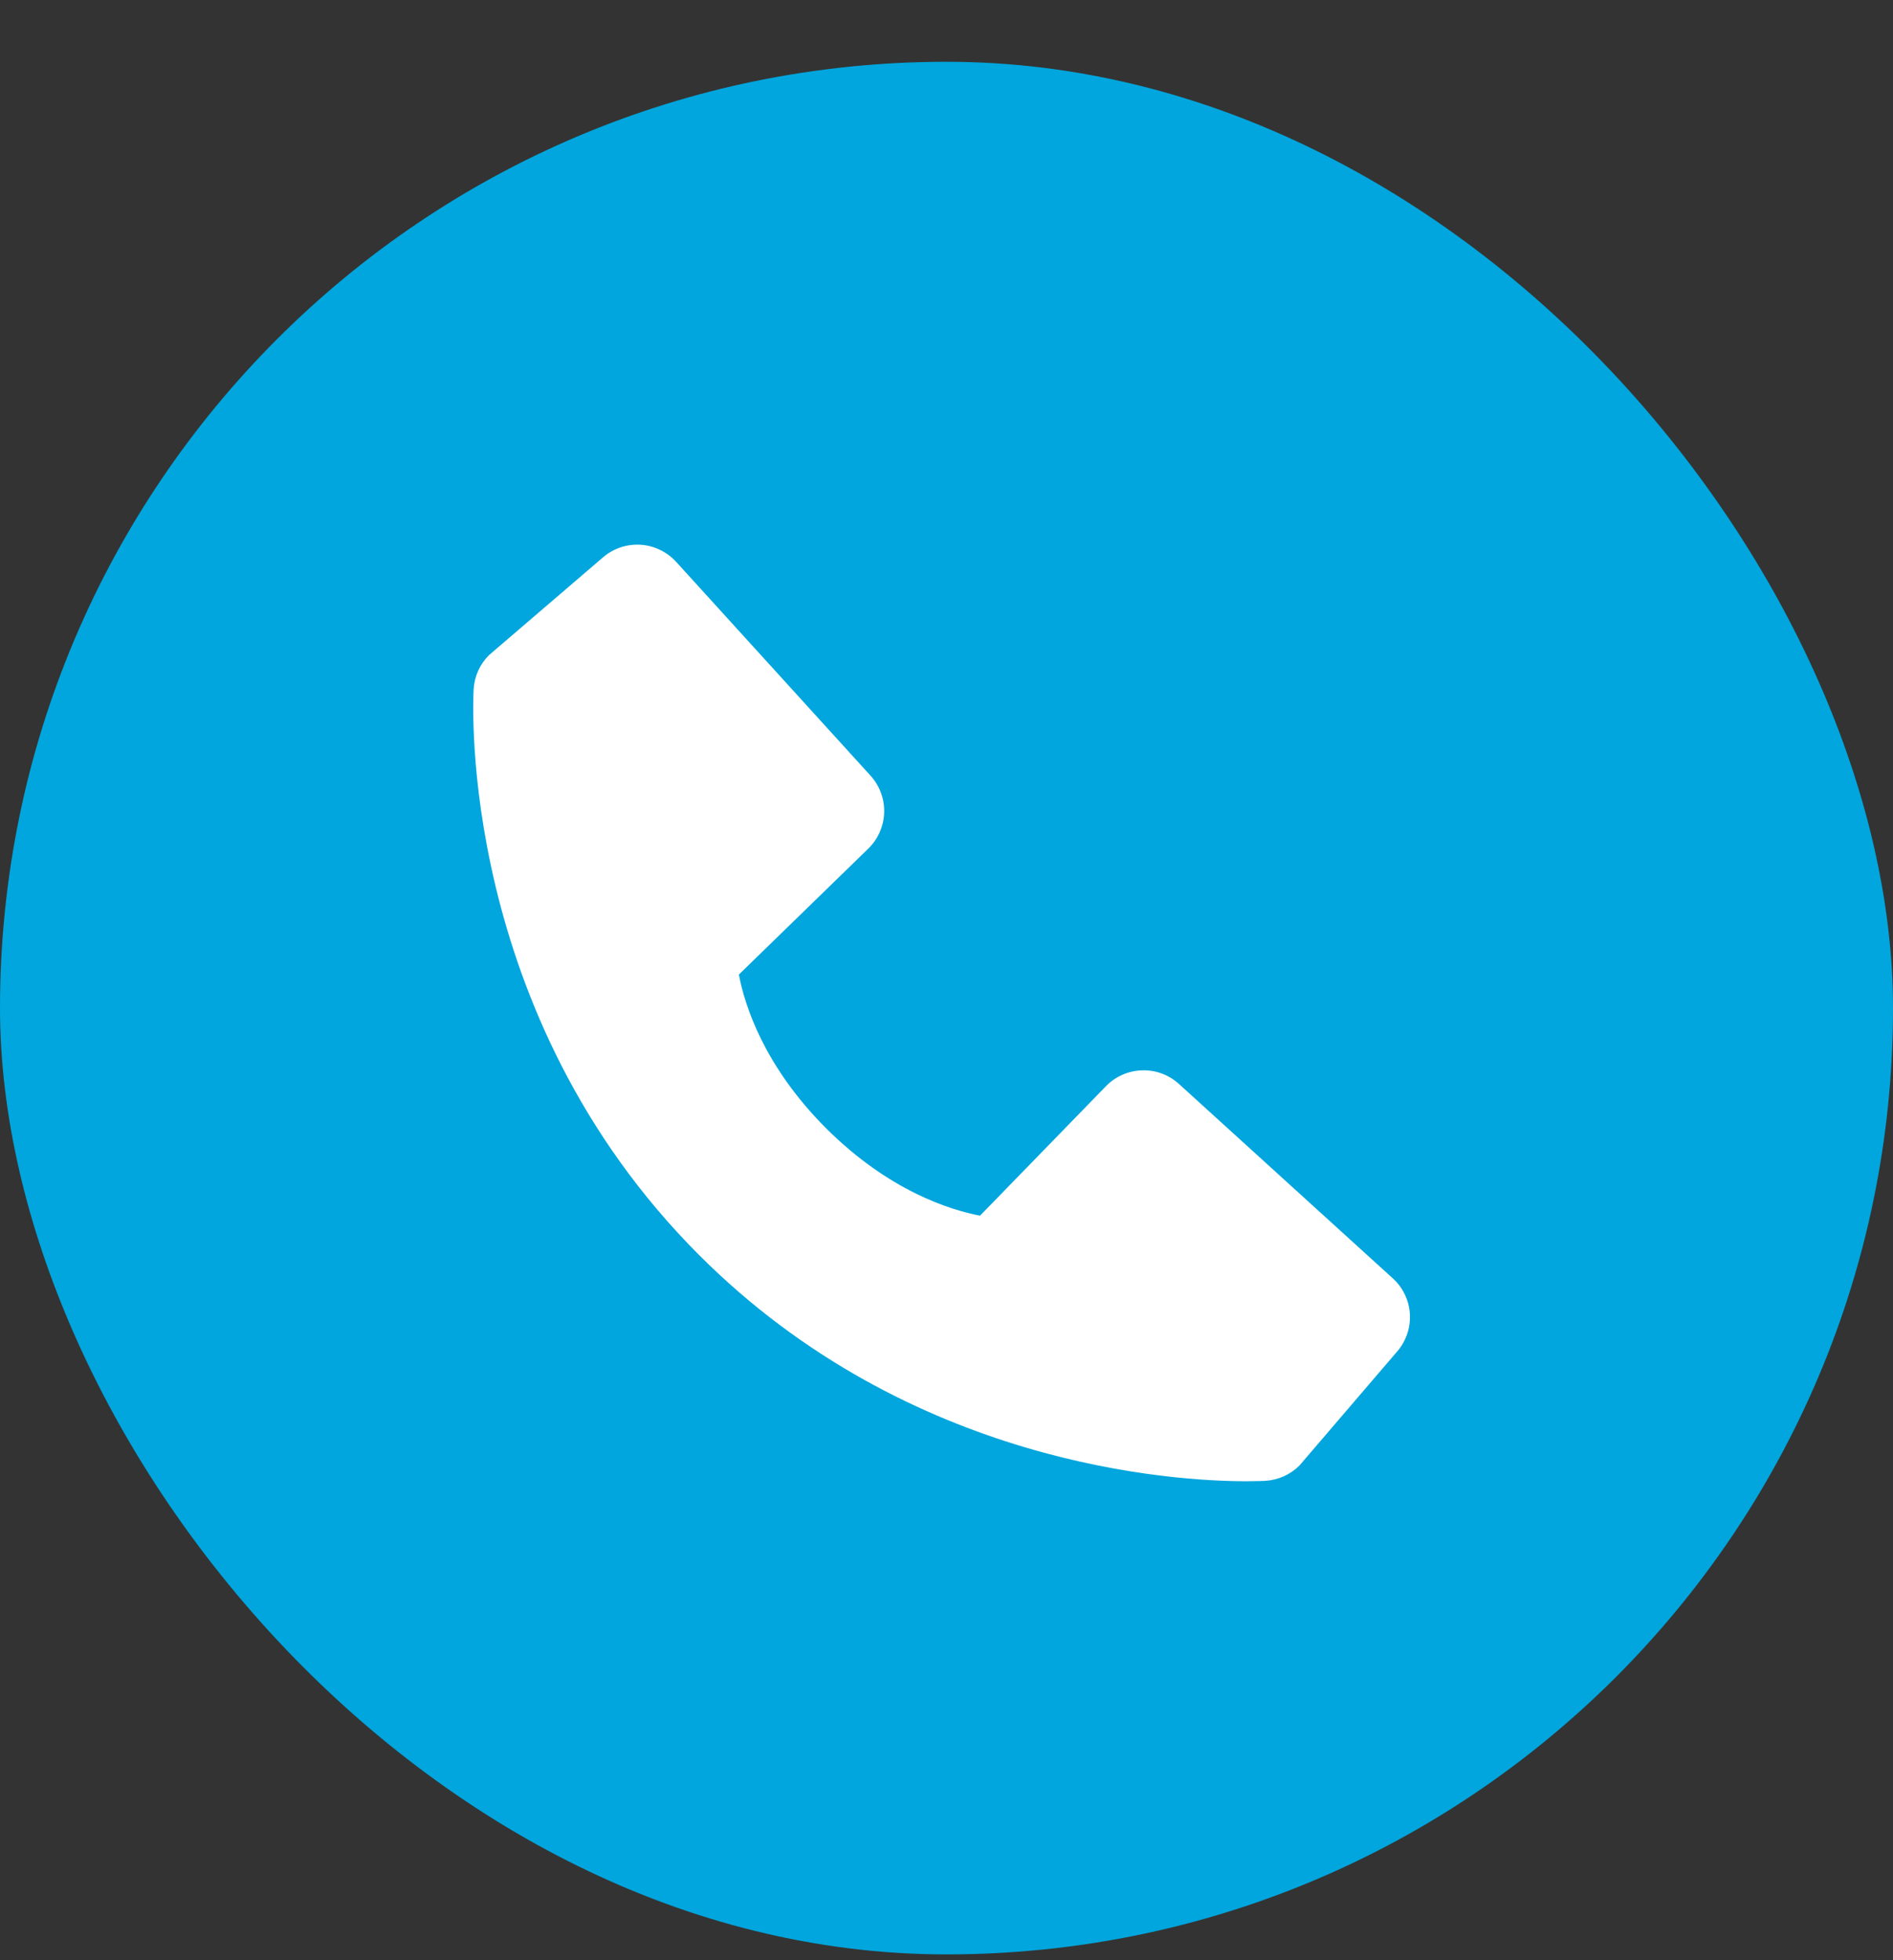
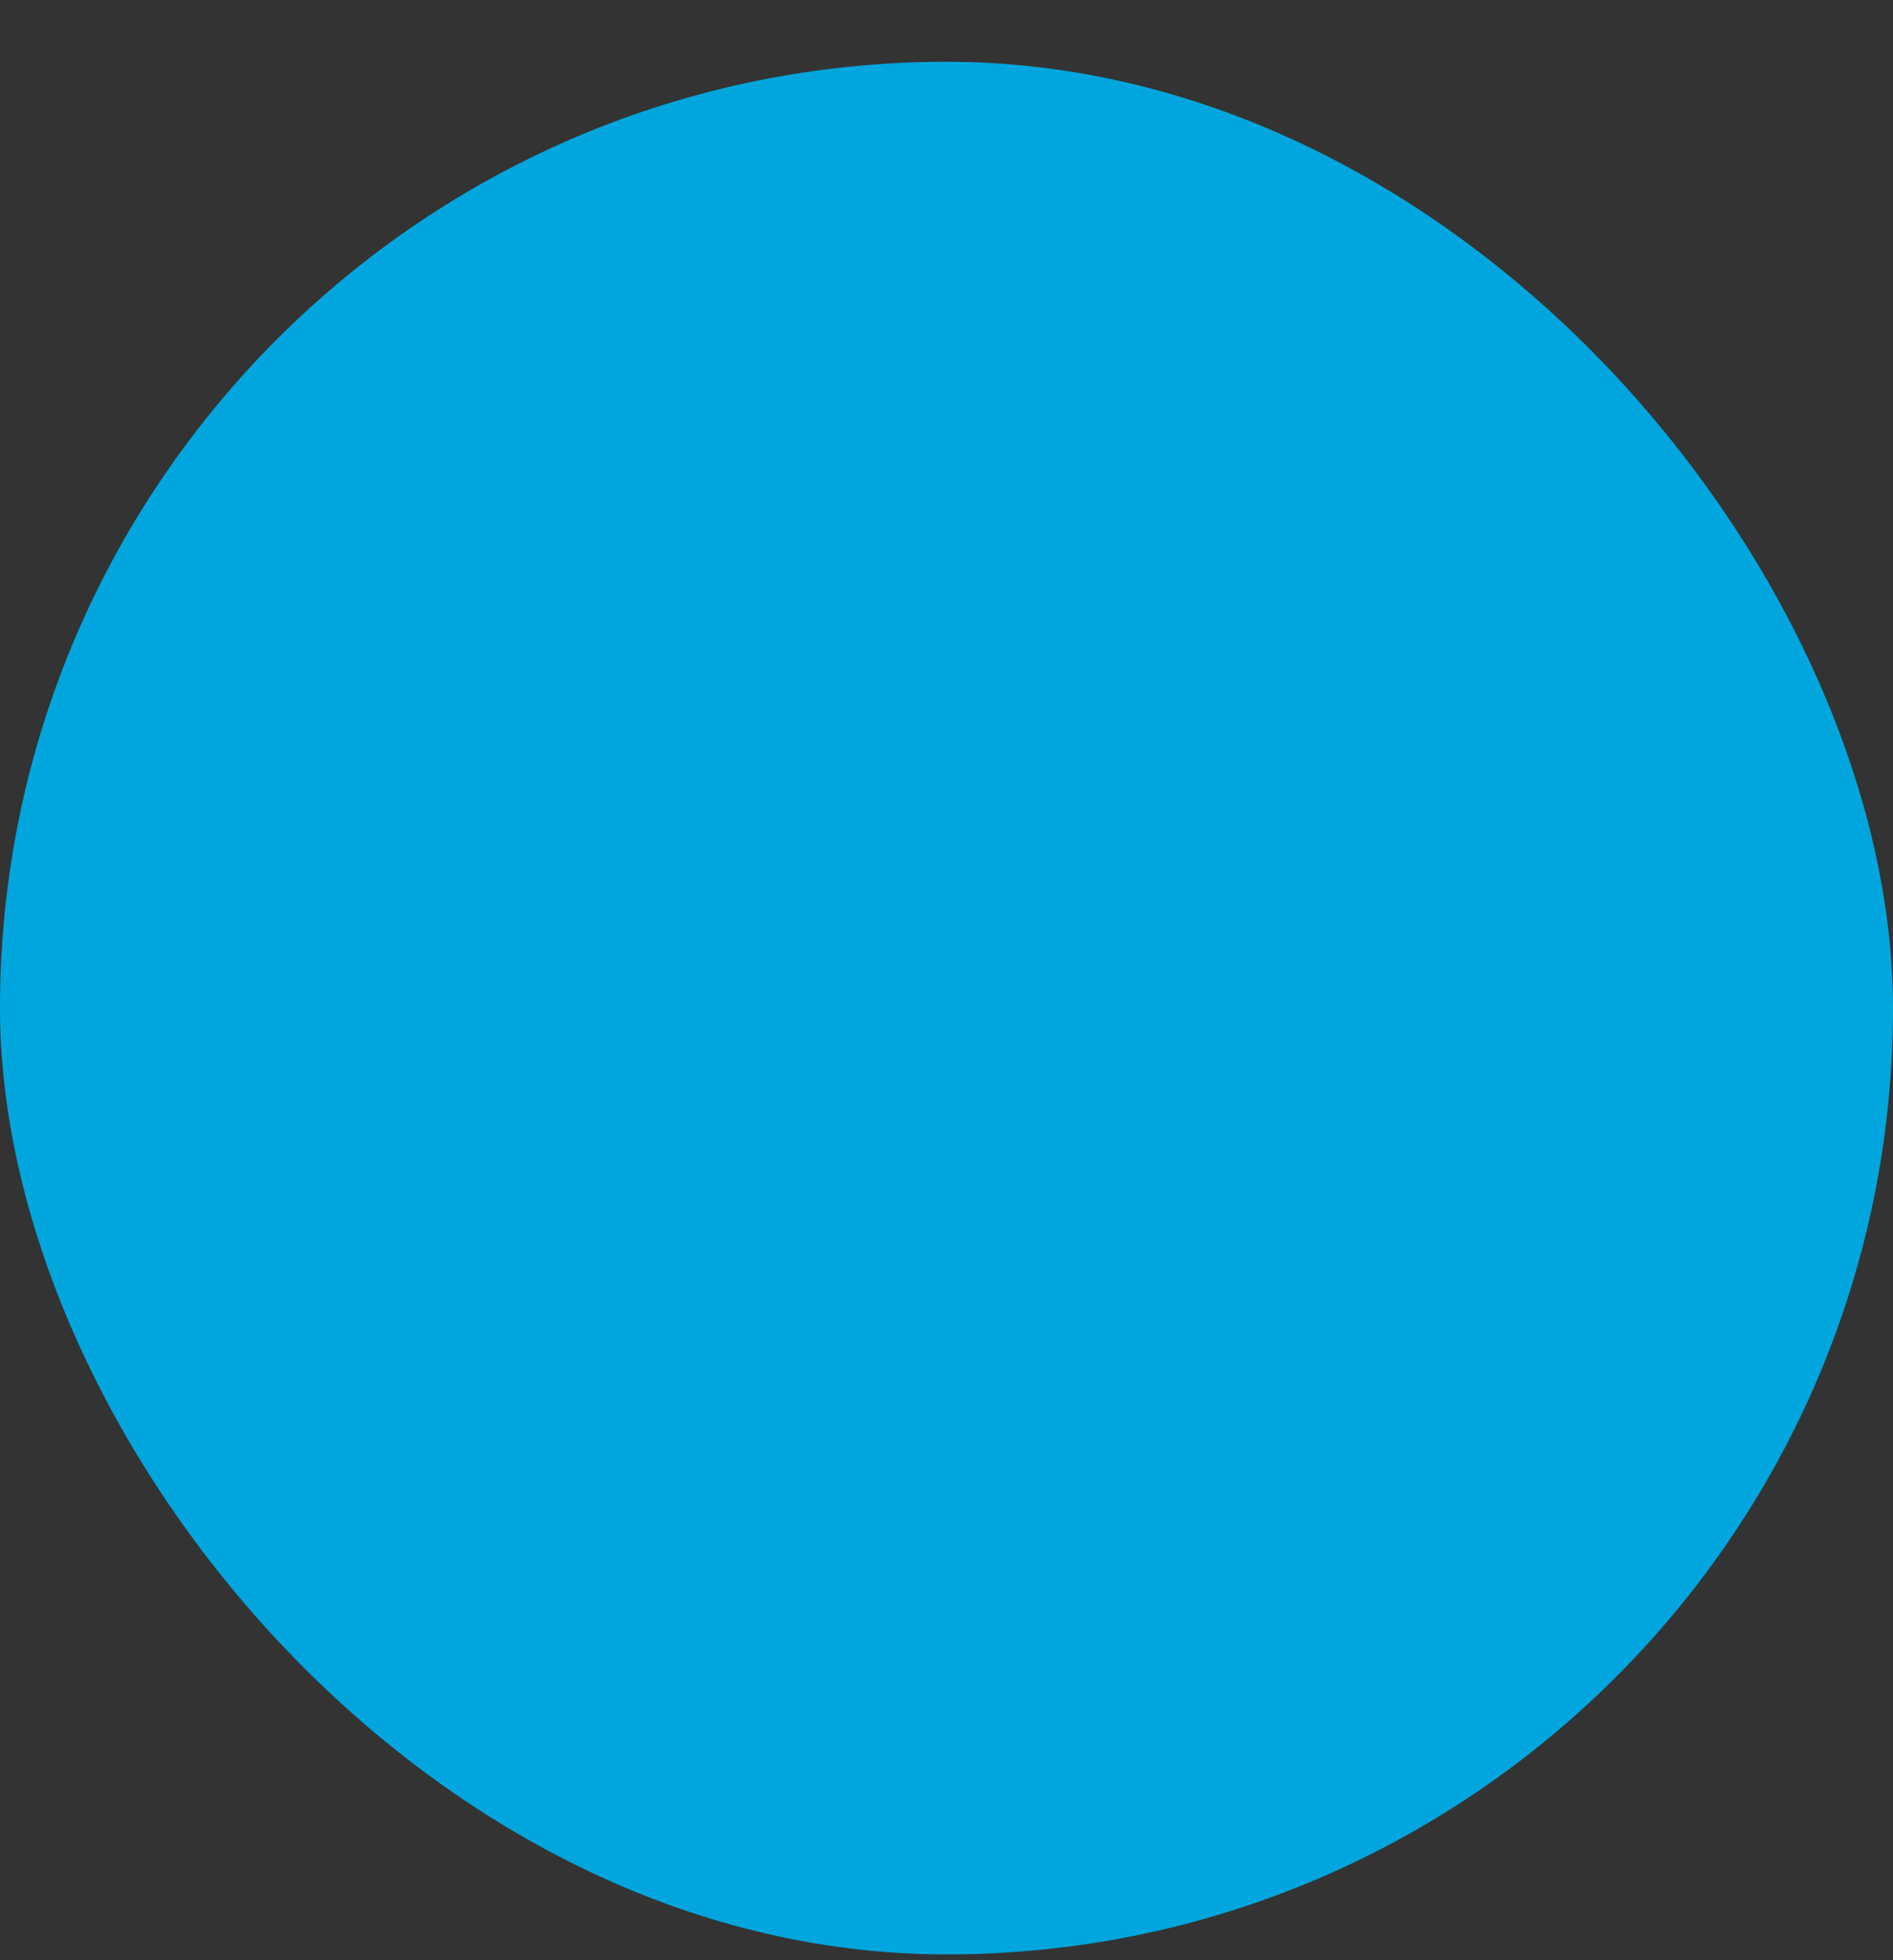
<svg xmlns="http://www.w3.org/2000/svg" width="28" height="29" viewBox="0 0 28 29" fill="none">
  <rect x="0" y="0" width="28" height="29" fill="#333333" stroke="none" />
  <rect y="0.914" width="28" height="28" rx="14" fill="#00A6DD" />
-   <path d="M20.601 18.912L17.439 16.037C17.29 15.901 17.094 15.828 16.892 15.835C16.69 15.841 16.498 15.925 16.358 16.07L14.496 17.985C14.048 17.899 13.148 17.618 12.22 16.693C11.293 15.765 11.013 14.863 10.929 14.418L12.842 12.556C12.987 12.415 13.072 12.223 13.078 12.021C13.084 11.819 13.011 11.623 12.875 11.474L10.002 8.313C9.865 8.163 9.676 8.072 9.474 8.059C9.272 8.047 9.073 8.113 8.92 8.245L7.232 9.693C7.097 9.828 7.017 10.007 7.006 10.197C6.995 10.392 6.772 14.998 10.344 18.571C13.46 21.686 17.362 21.914 18.437 21.914C18.594 21.914 18.691 21.909 18.716 21.908C18.907 21.896 19.086 21.816 19.221 21.681L20.667 19.993C20.799 19.84 20.866 19.641 20.854 19.439C20.842 19.237 20.751 19.047 20.601 18.912Z" fill="white" />
</svg>